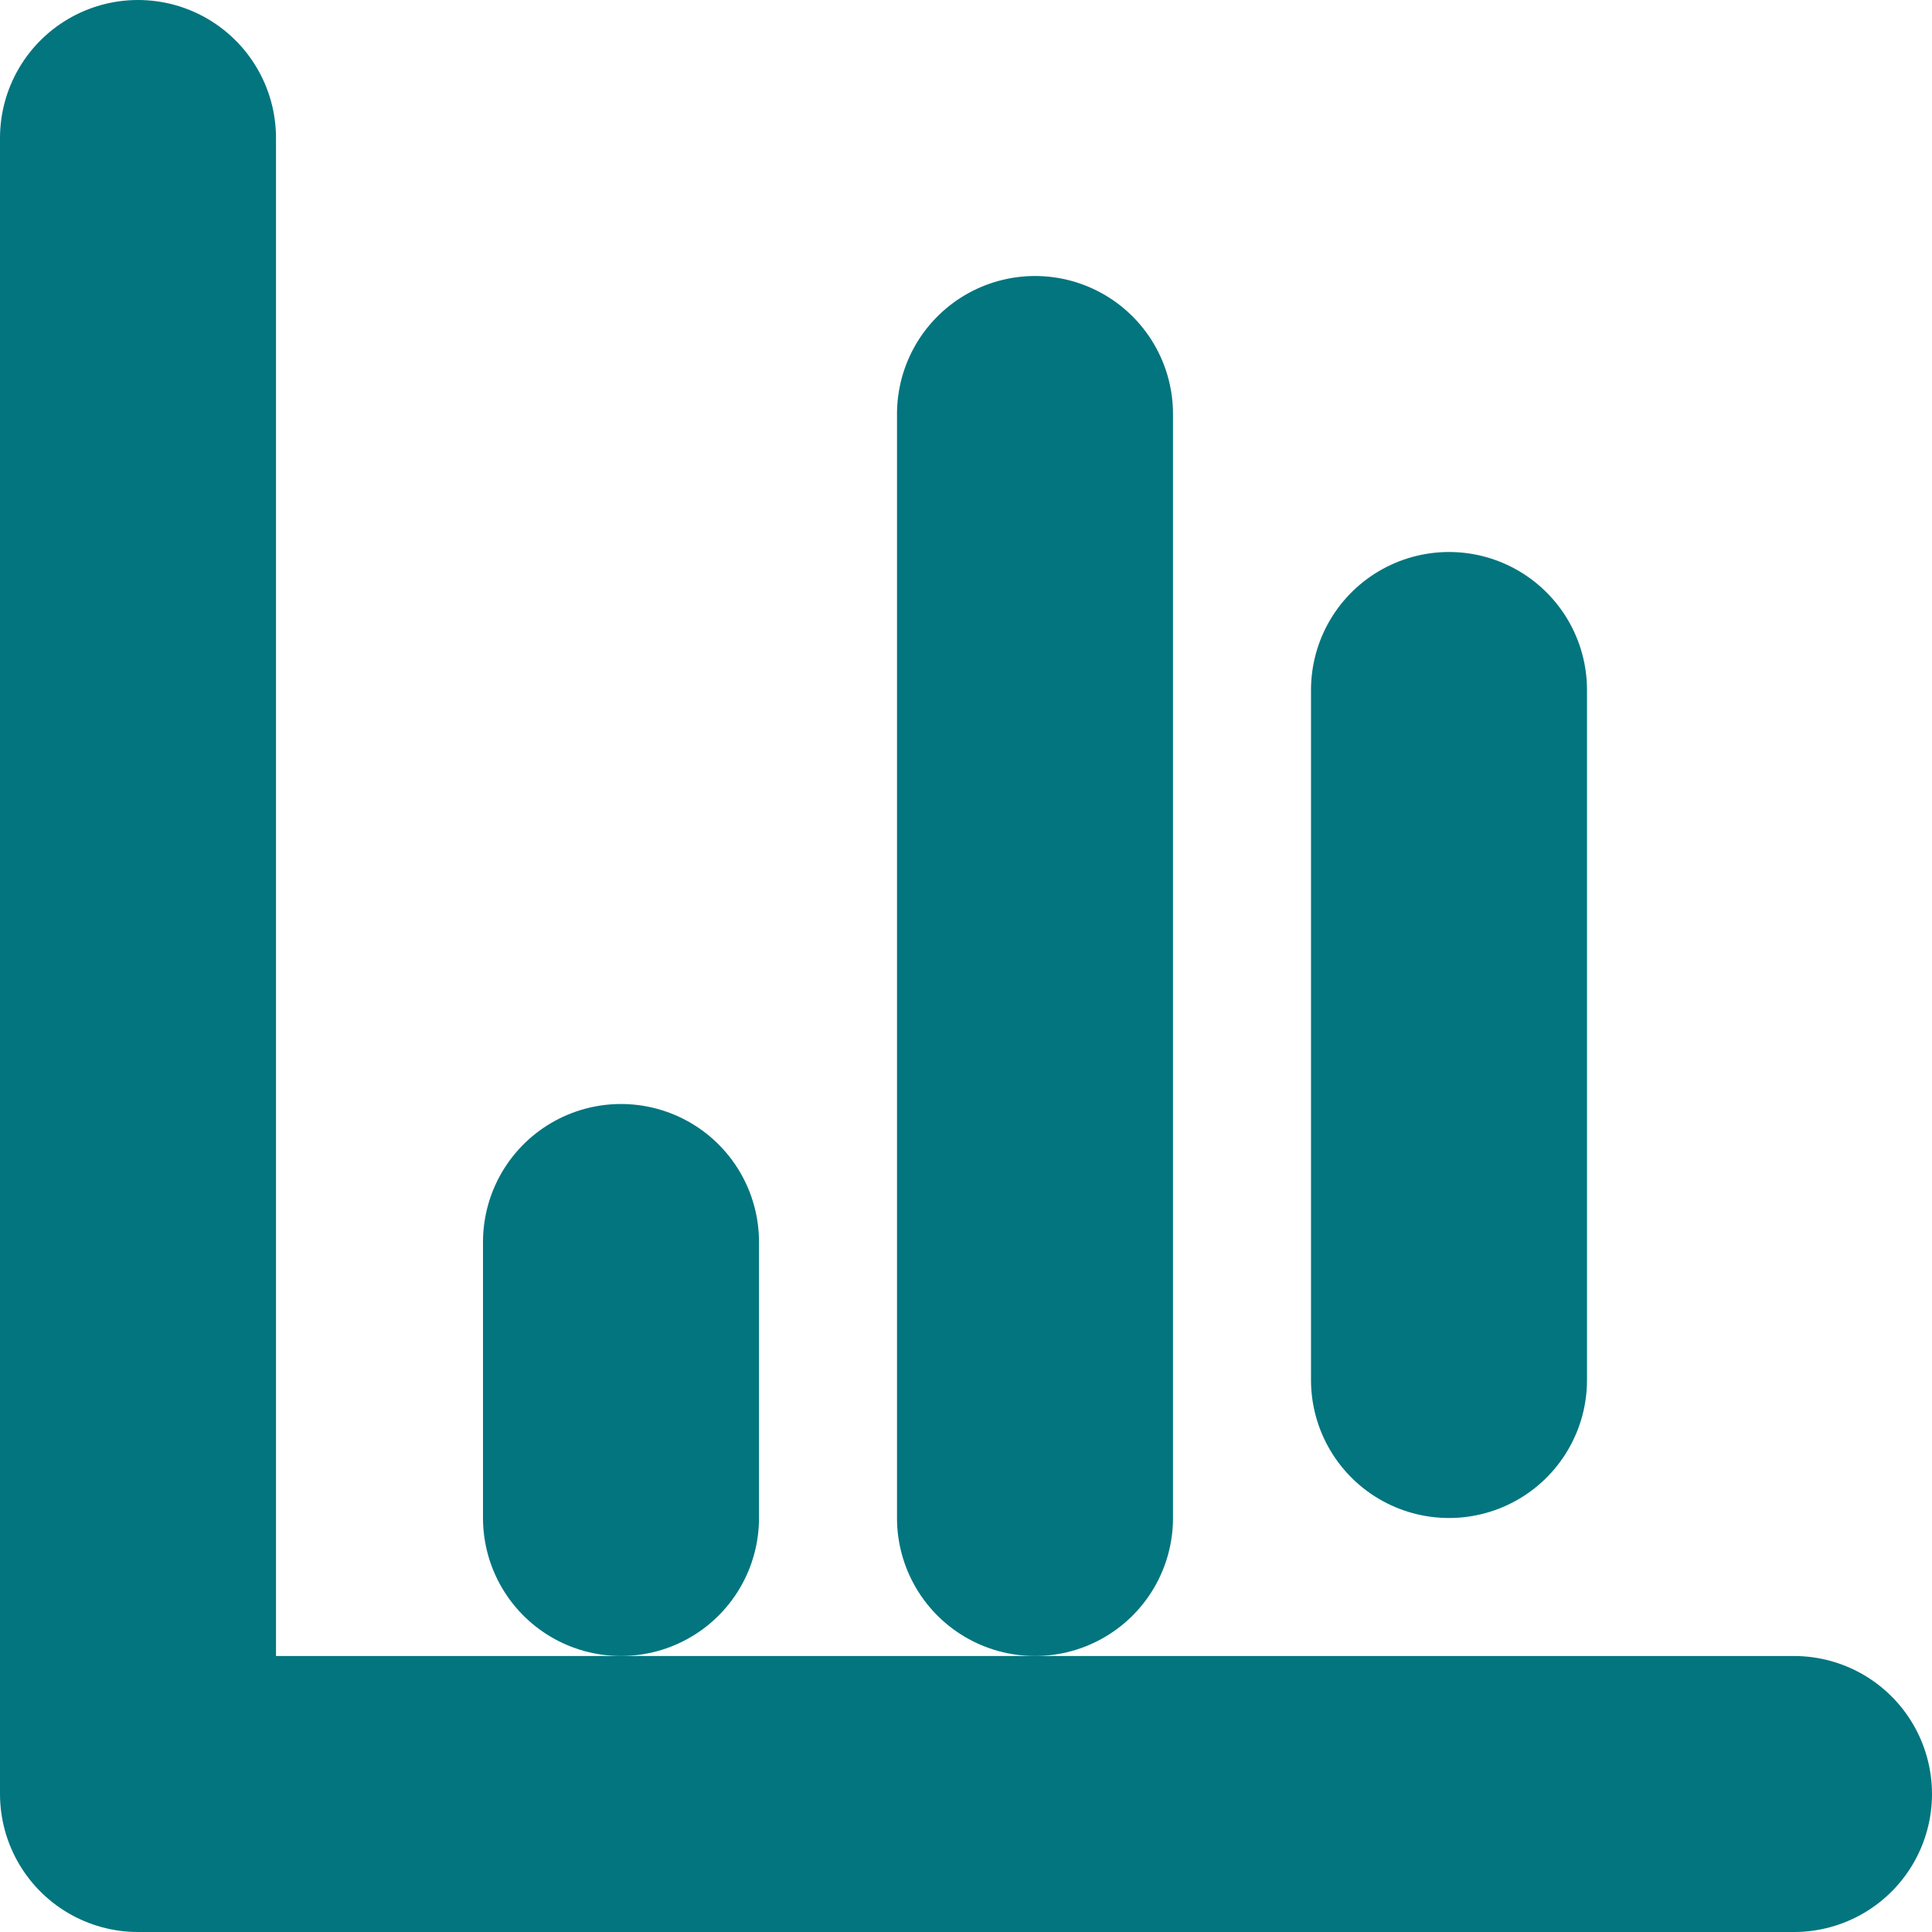
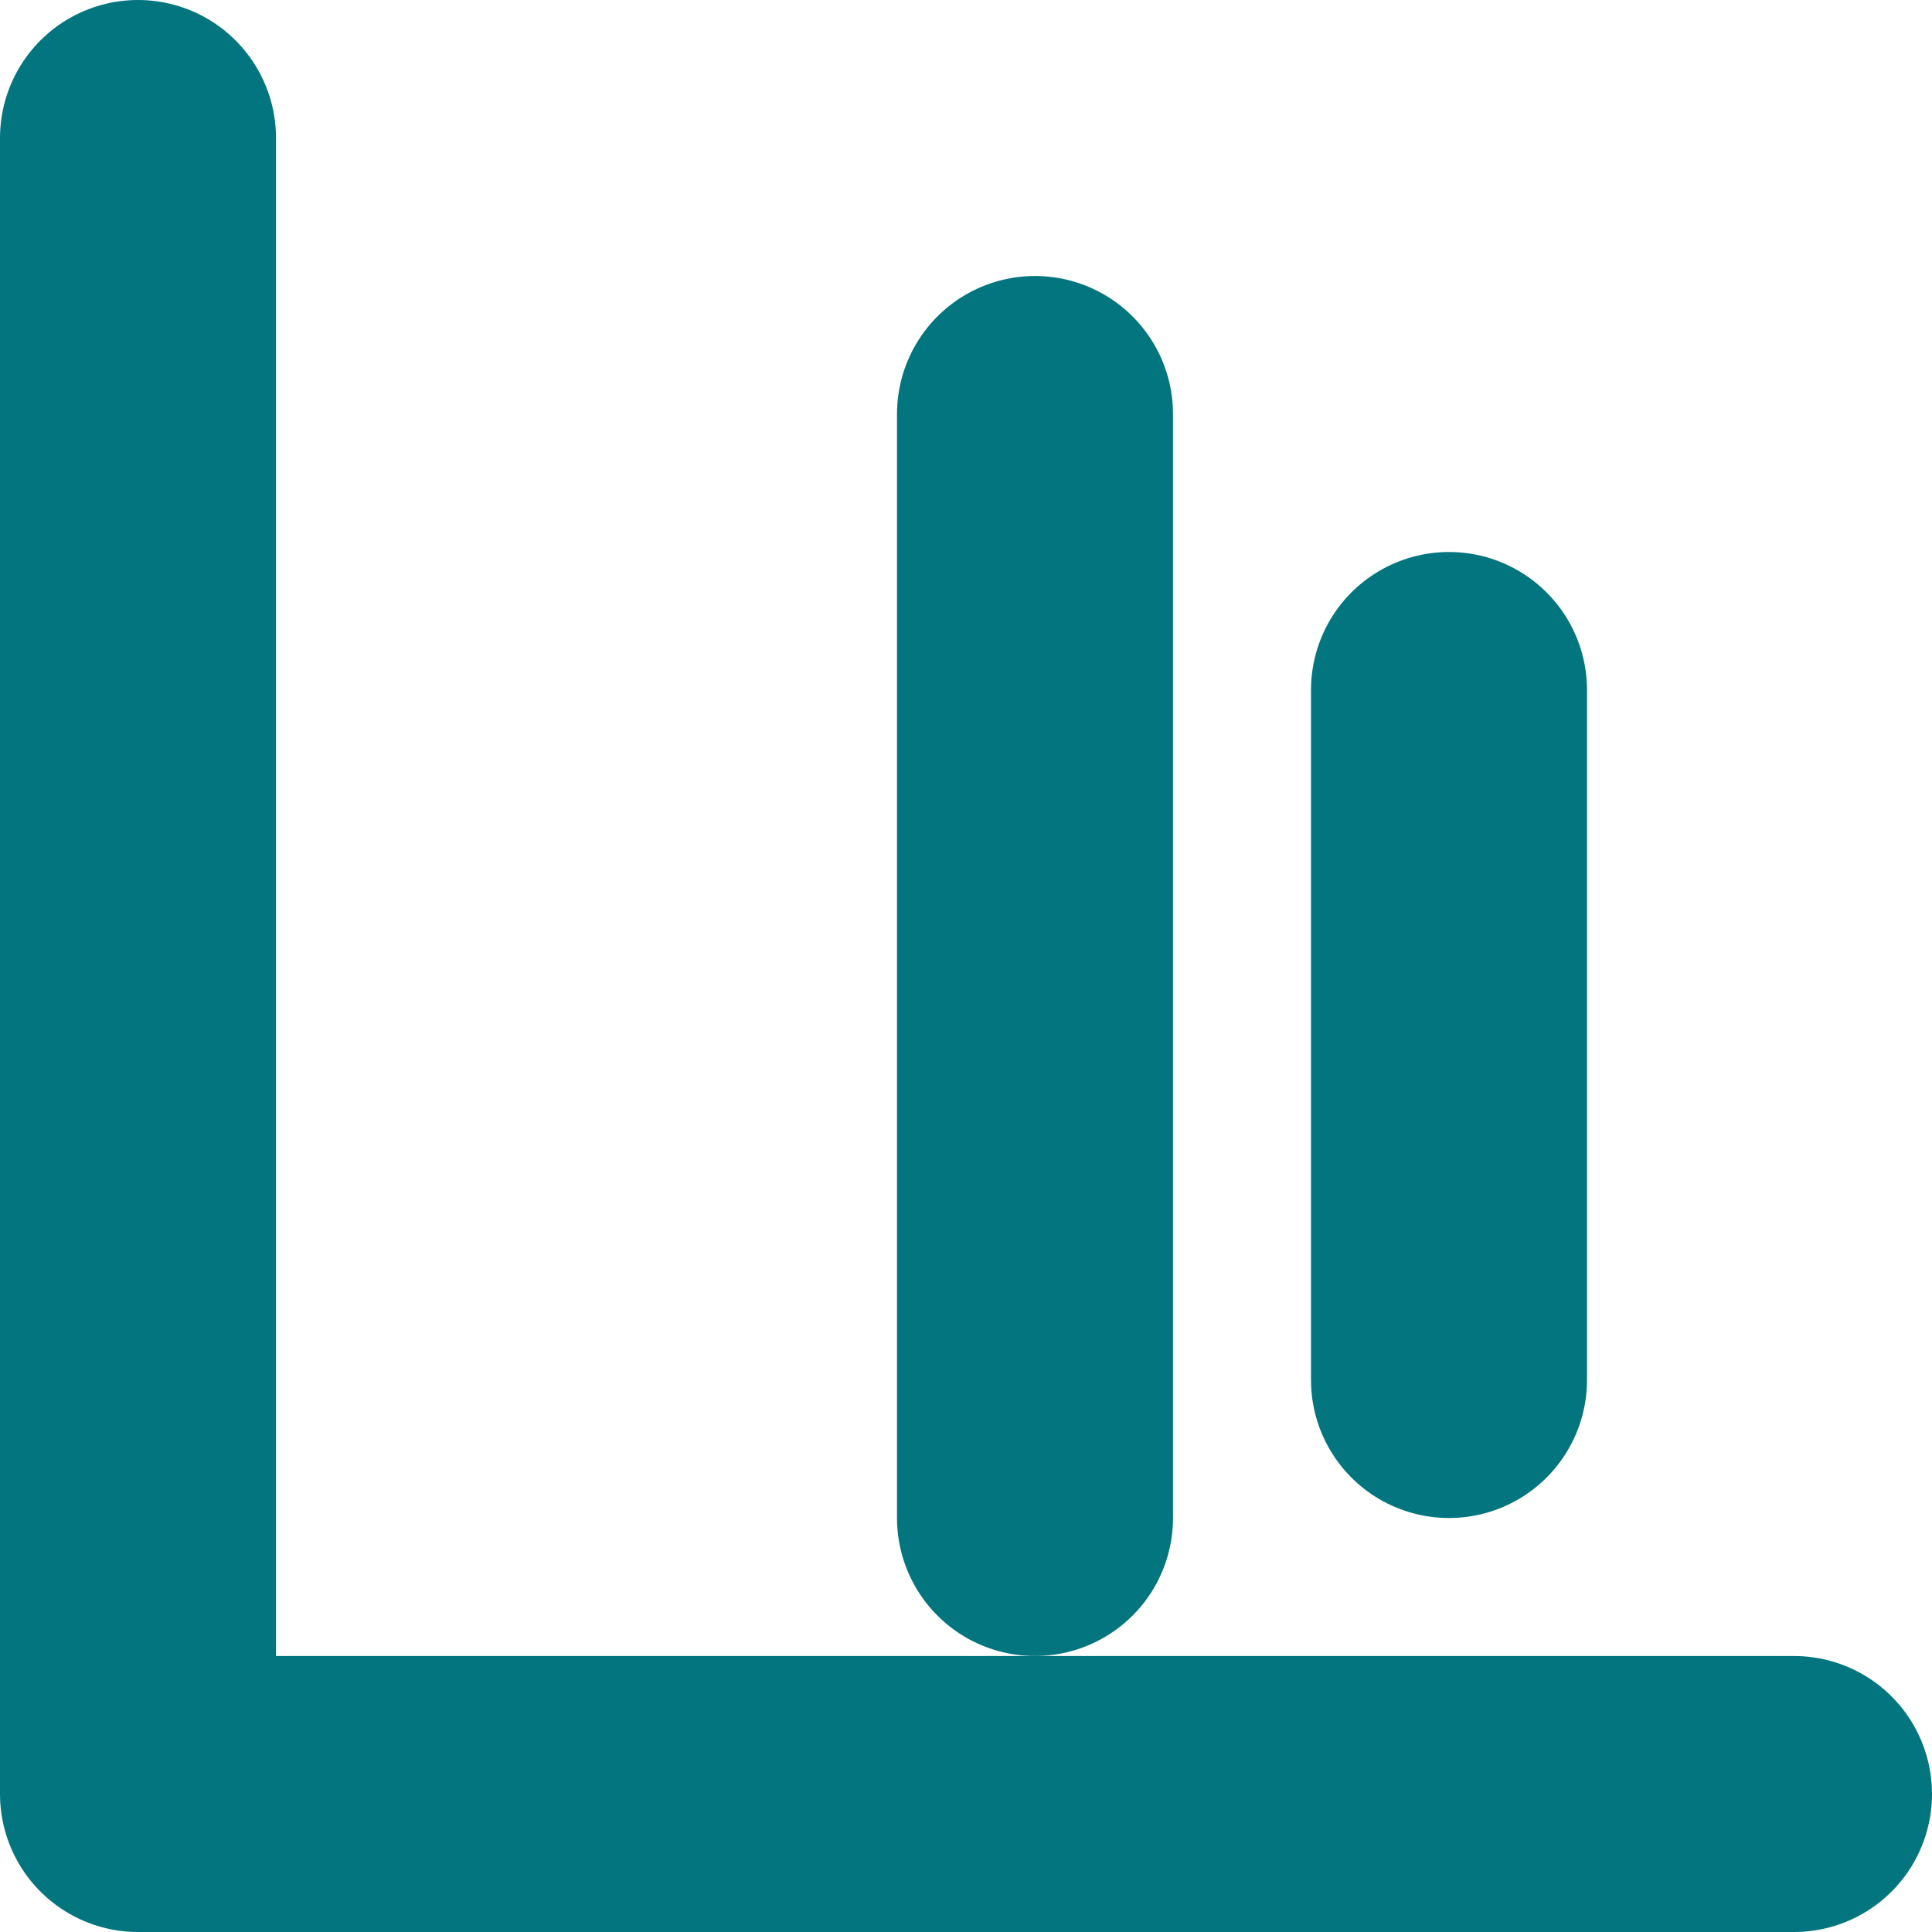
<svg xmlns="http://www.w3.org/2000/svg" width="14px" height="14px" viewBox="0 0 14 14" version="1.1">
  <title>Group 2</title>
  <g id="Page-1" stroke="none" stroke-width="1" fill="none" fill-rule="evenodd" stroke-linecap="round" stroke-linejoin="round">
    <g id="Projects-Individual-v2" transform="translate(-295, -349)" stroke="#02757F" stroke-width="2">
      <g id="Group-5-Copy" transform="translate(276, 343)">
        <g id="Group" transform="translate(20, 7)">
          <polyline id="Path" points="0 0 0 12 12 12" />
          <line x1="9.5" y1="9" x2="9.5" y2="4" id="Path" />
          <line x1="6.5" y1="10" x2="6.5" y2="2" id="Path" />
-           <line x1="3.5" y1="10" x2="3.5" y2="8" id="Path" />
        </g>
      </g>
    </g>
  </g>
</svg>